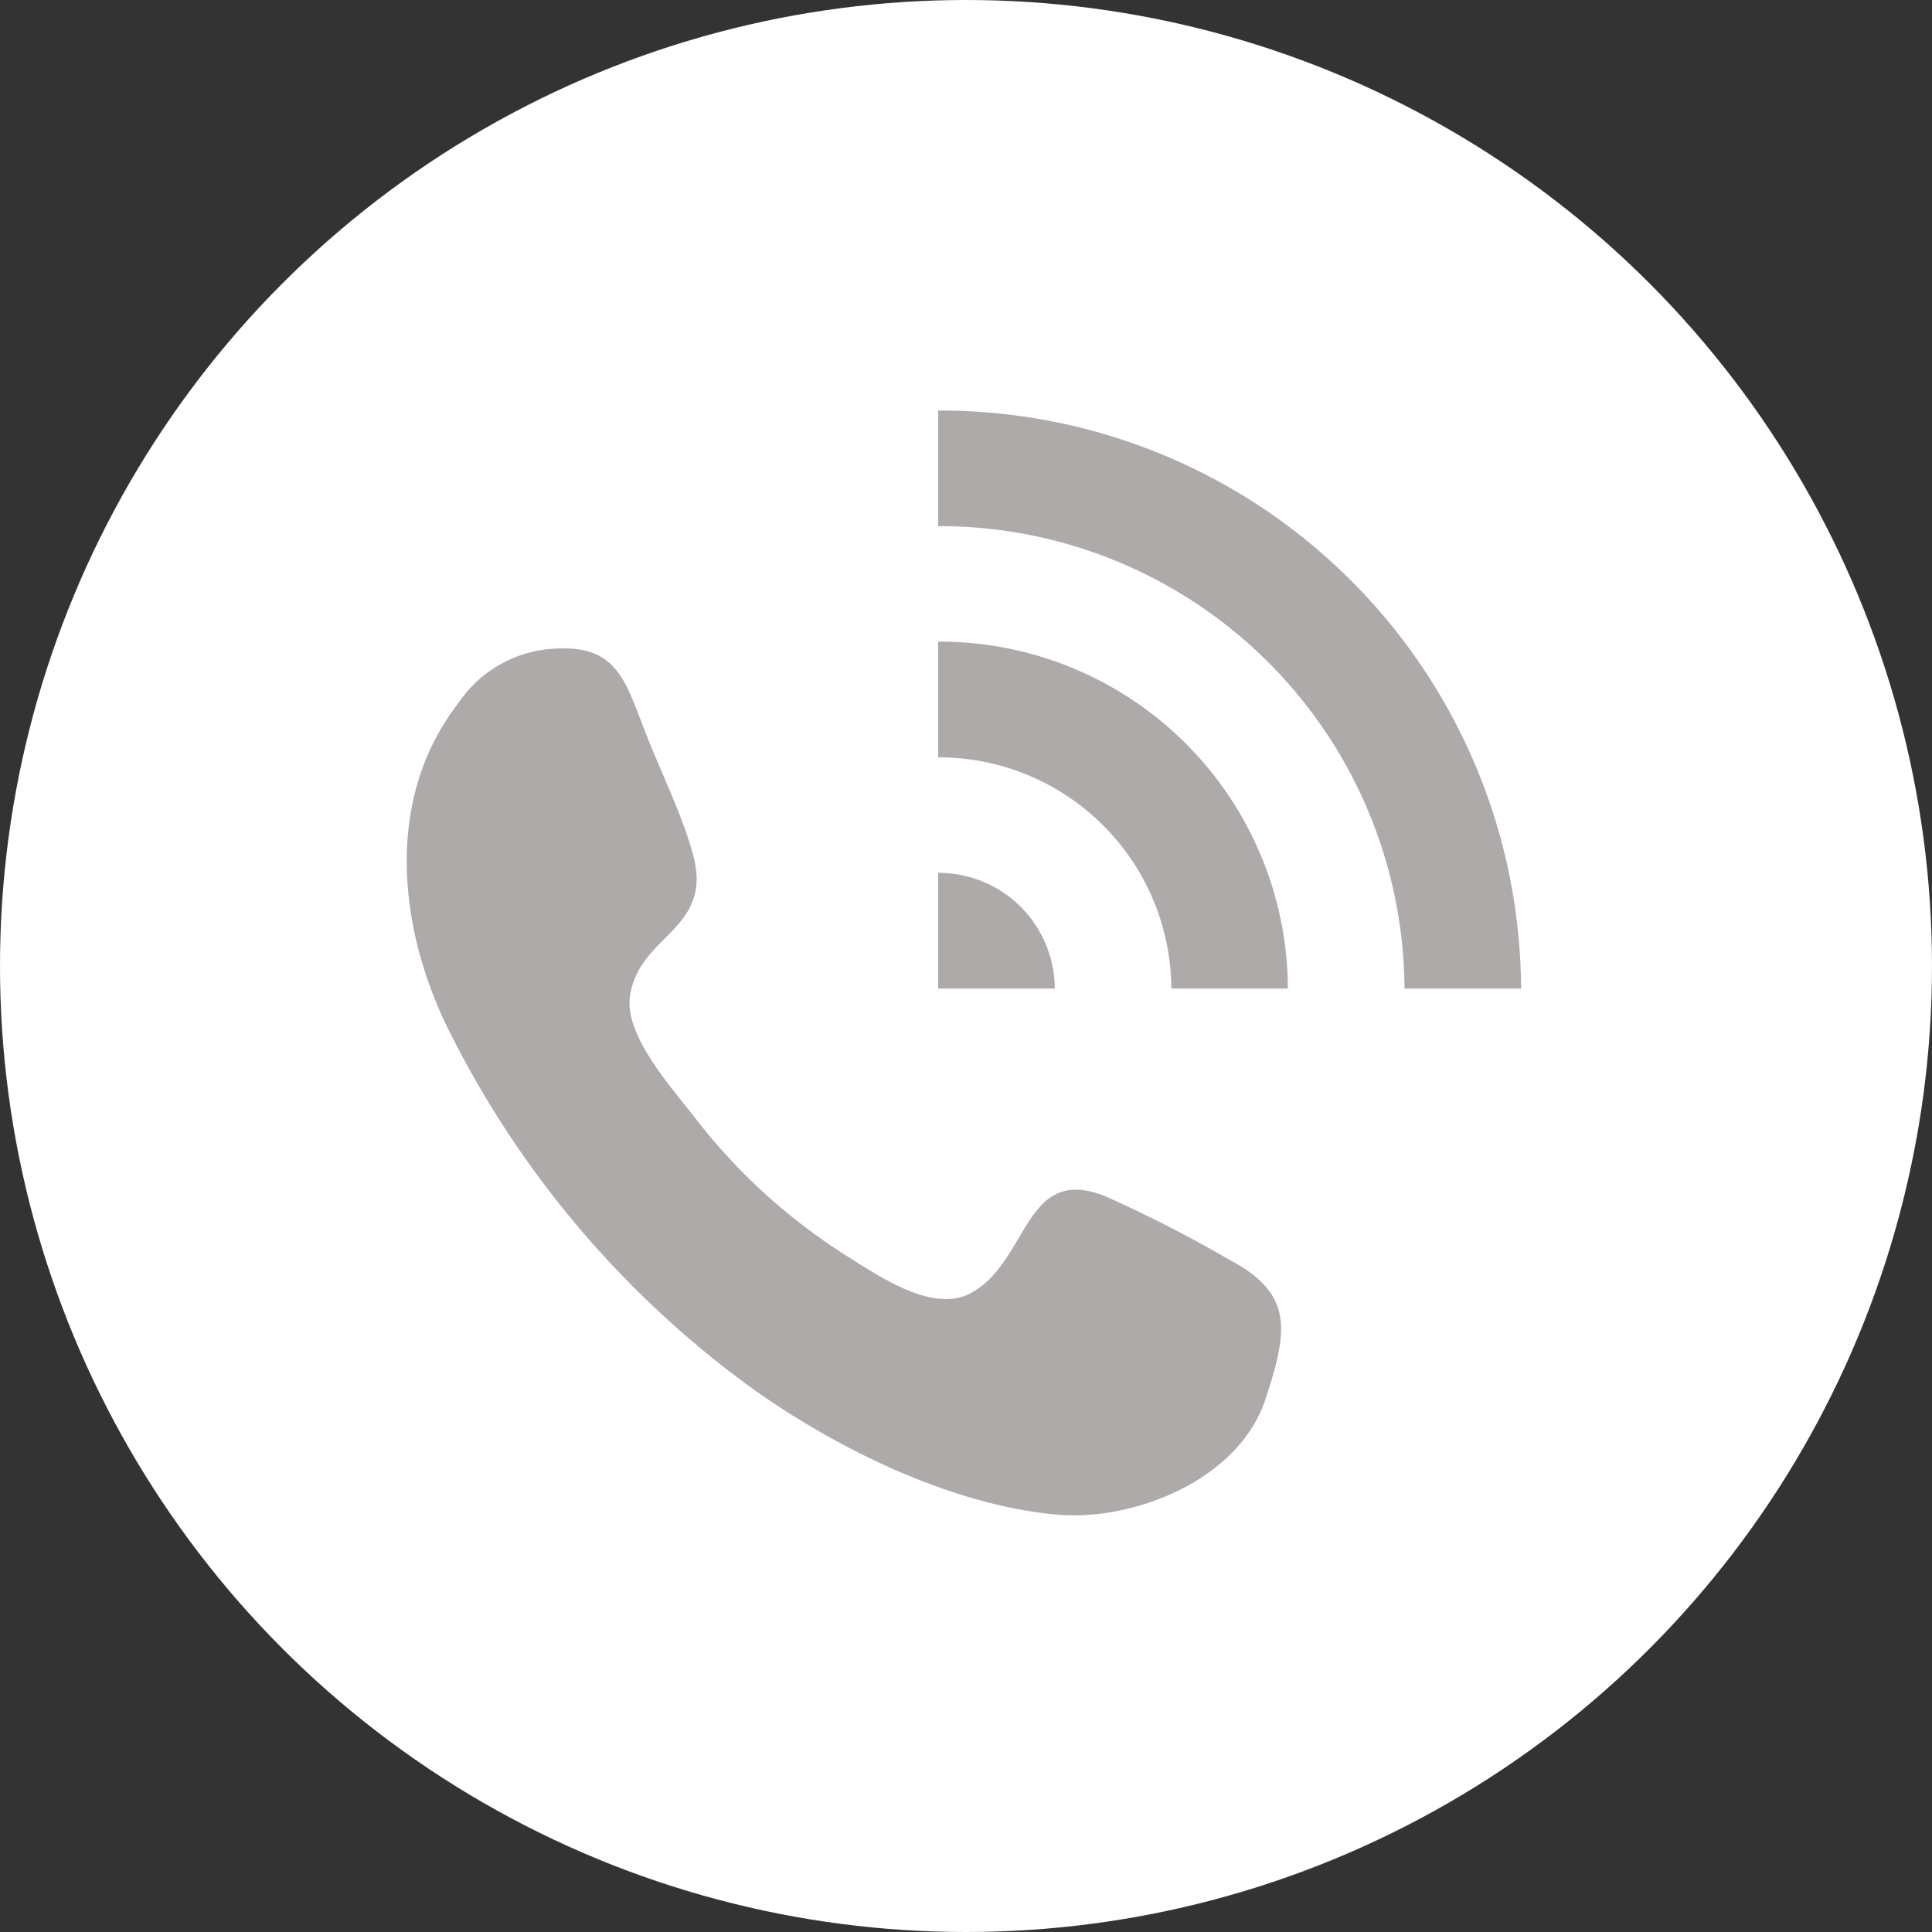
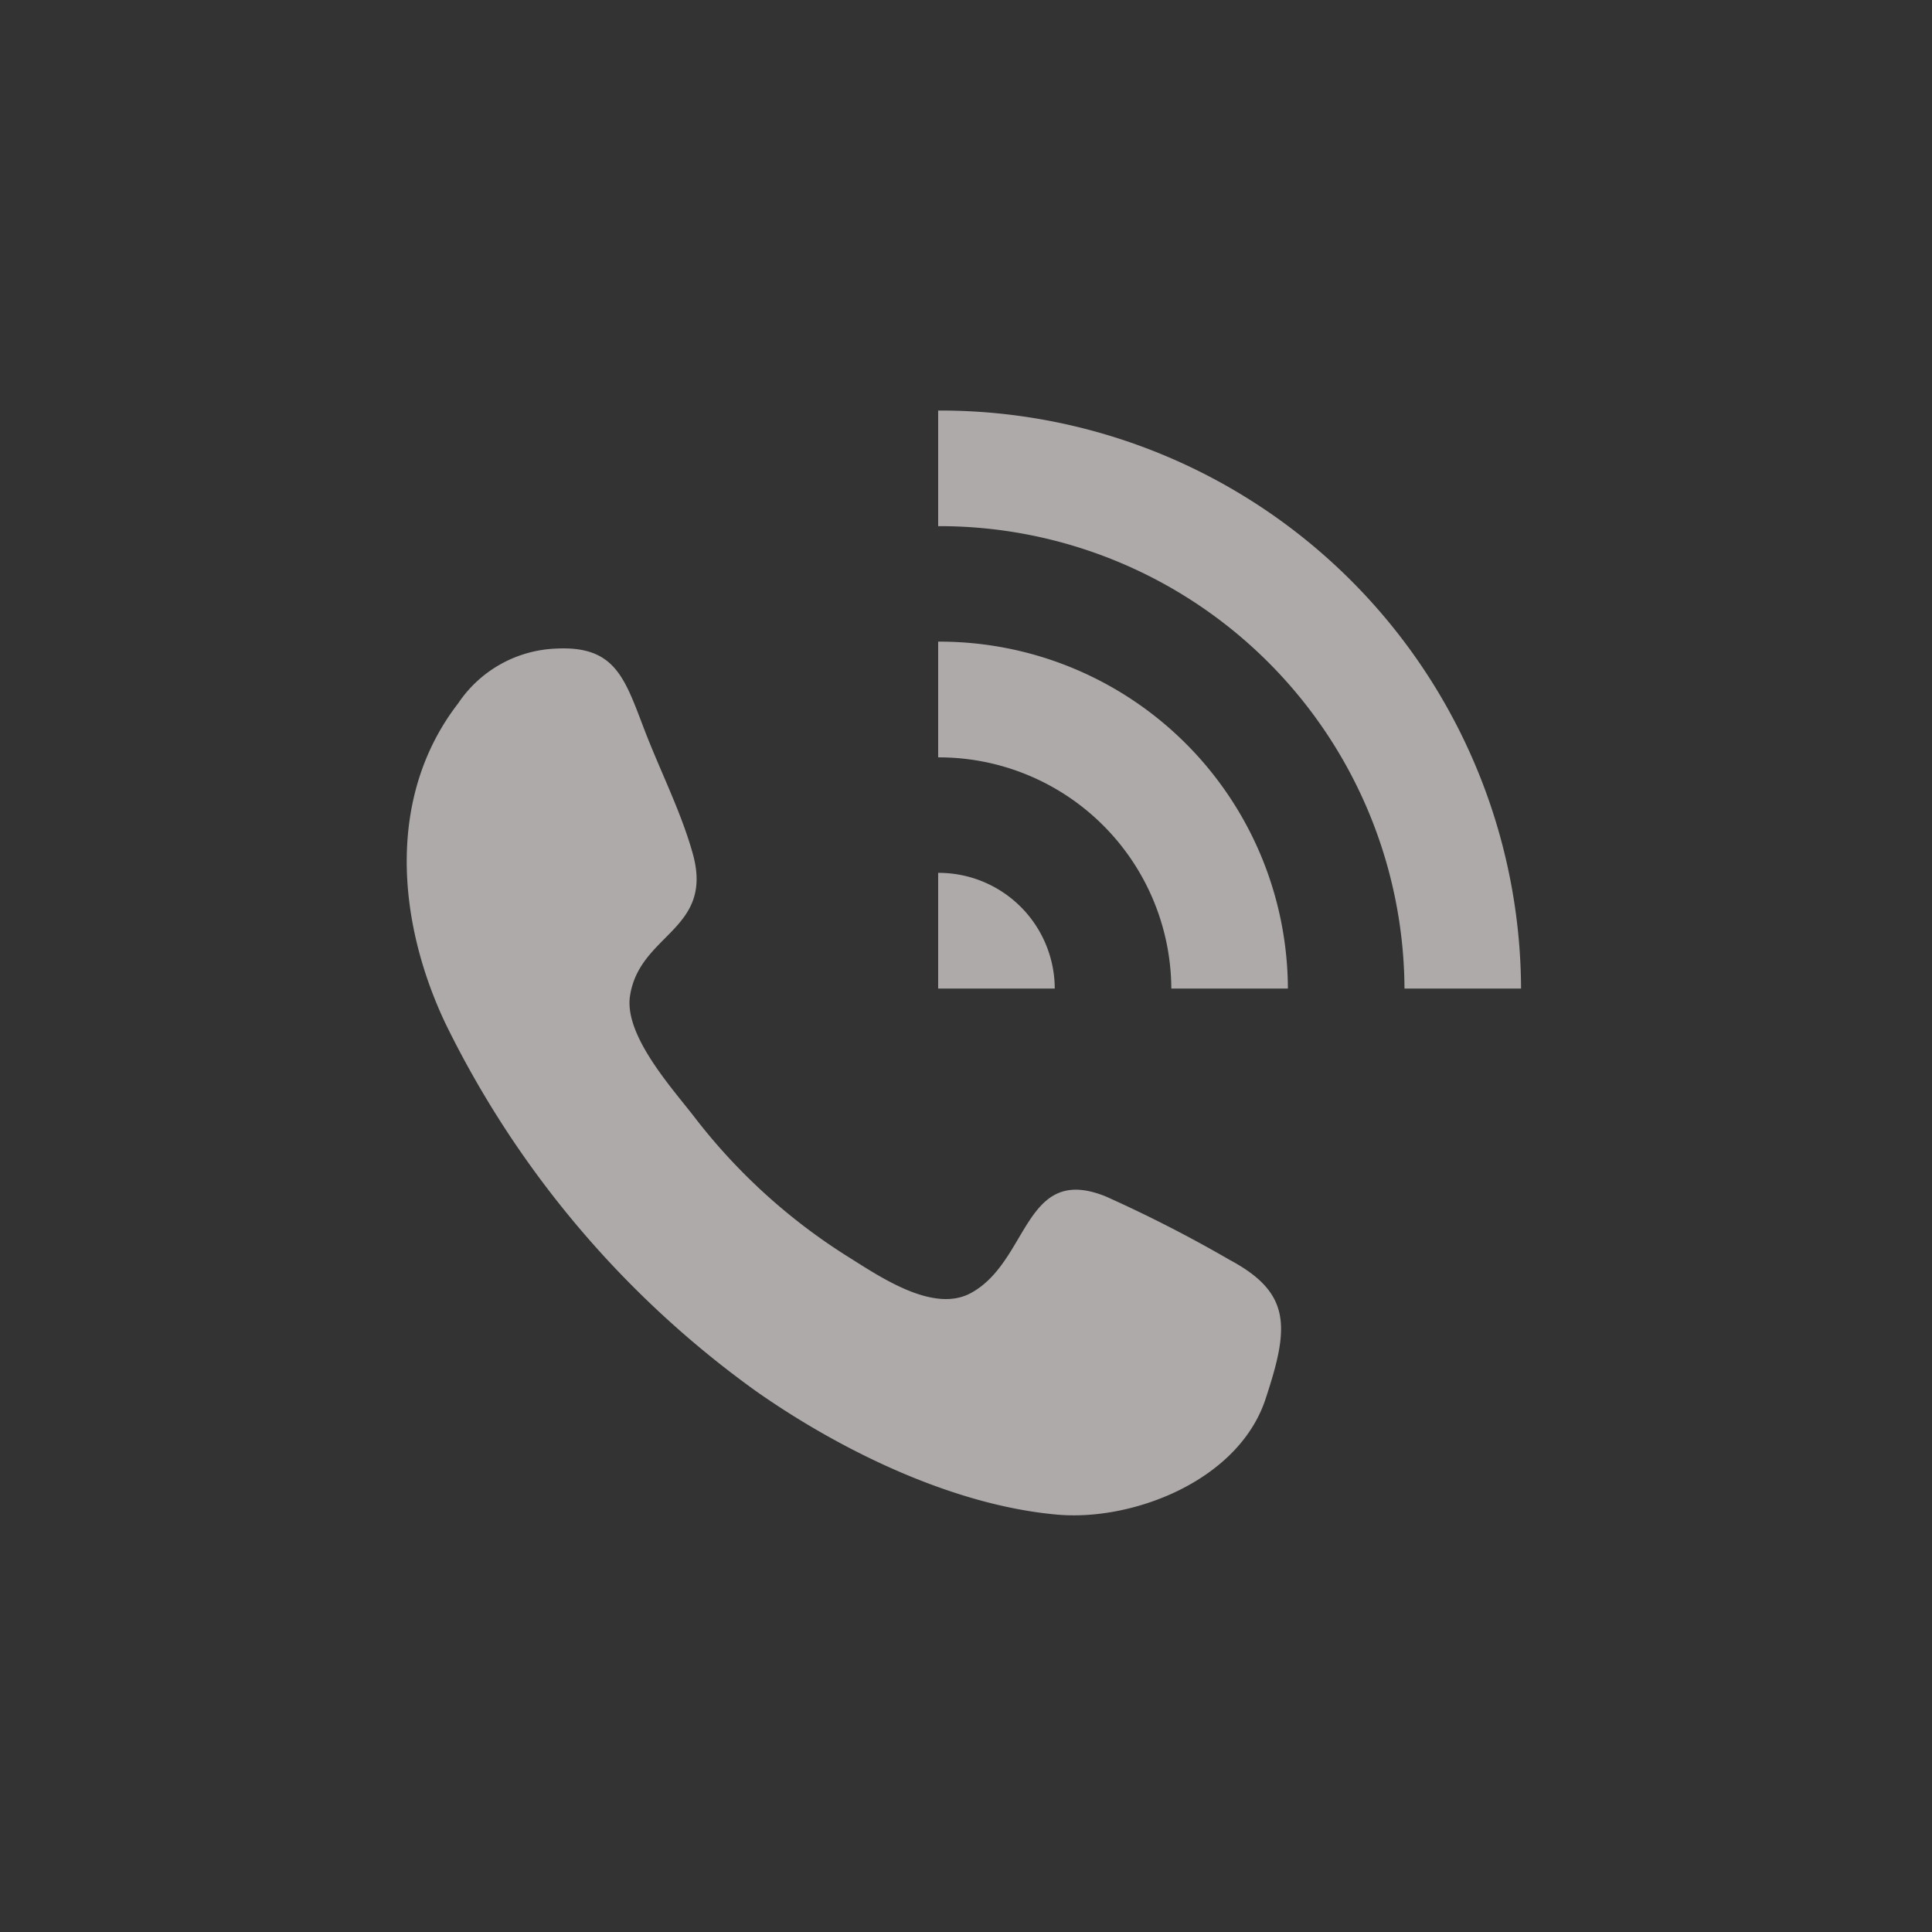
<svg xmlns="http://www.w3.org/2000/svg" id="電話" width="80" height="80" viewBox="0 0 80 80">
  <rect x="0" y="0" width="80" height="80" fill="#333333" stroke="none" />
  <defs>
    <style>
      .cls-1 {
        fill: #fff;
      }

      .cls-2 {
        fill: #afaaaa;
        fill-rule: evenodd;
      }
    </style>
  </defs>
-   <circle id="楕円形_3" data-name="楕円形 3" class="cls-1" cx="40" cy="40" r="40" />
-   <path id="シェイプ_4" data-name="シェイプ 4" class="cls-2" d="M125.382,173.362c0.016-.05.018-0.055,0,0h0Zm-2.467-1.194a55.44,55.44,0,0,0-5.129-2.626c-3.391-1.371-3.161,2.682-5.583,4-1.574.855-3.792-.694-5.166-1.552a24.31,24.31,0,0,1-6.294-5.75c-0.9-1.166-2.9-3.359-2.657-4.993,0.39-2.594,3.486-2.725,2.6-5.9-0.474-1.7-1.321-3.372-1.956-5.011-0.85-2.193-1.2-3.6-3.679-3.48a5.116,5.116,0,0,0-4.079,2.268c-2.977,3.847-2.528,9.035-.527,13.255a40.758,40.758,0,0,0,12.877,15.238c3.529,2.475,8.177,4.722,12.45,5.1,3.128,0.28,7.5-1.4,8.624-4.766-0.078.235-.154,0.461-0.19,0.569,0.029-.084.085-0.254,0.19-0.57,0.113-.339.169-0.51,0.194-0.586l-0.192.579C125.383,174.978,125.5,173.549,122.915,172.168Zm2.124,2.227c-0.023.066-.026,0.077,0,0h0ZM110.847,137v4.787a19.251,19.251,0,0,1,19.31,19.148h4.827A24.036,24.036,0,0,0,110.847,137Zm0,9.574v4.787a9.626,9.626,0,0,1,9.655,9.574h4.827A14.422,14.422,0,0,0,110.847,146.569Zm0,9.574v4.787h4.828A4.808,4.808,0,0,0,110.847,156.143Z" transform="translate(-72 -120)" />
+   <path id="シェイプ_4" data-name="シェイプ 4" class="cls-2" d="M125.382,173.362c0.016-.05.018-0.055,0,0h0Zm-2.467-1.194a55.44,55.44,0,0,0-5.129-2.626c-3.391-1.371-3.161,2.682-5.583,4-1.574.855-3.792-.694-5.166-1.552a24.31,24.31,0,0,1-6.294-5.75c-0.9-1.166-2.9-3.359-2.657-4.993,0.39-2.594,3.486-2.725,2.6-5.9-0.474-1.7-1.321-3.372-1.956-5.011-0.85-2.193-1.2-3.6-3.679-3.48a5.116,5.116,0,0,0-4.079,2.268c-2.977,3.847-2.528,9.035-.527,13.255a40.758,40.758,0,0,0,12.877,15.238c3.529,2.475,8.177,4.722,12.45,5.1,3.128,0.28,7.5-1.4,8.624-4.766-0.078.235-.154,0.461-0.19,0.569,0.029-.084.085-0.254,0.19-0.57,0.113-.339.169-0.51,0.194-0.586l-0.192.579C125.383,174.978,125.5,173.549,122.915,172.168Zc-0.023.066-.026,0.077,0,0h0ZM110.847,137v4.787a19.251,19.251,0,0,1,19.31,19.148h4.827A24.036,24.036,0,0,0,110.847,137Zm0,9.574v4.787a9.626,9.626,0,0,1,9.655,9.574h4.827A14.422,14.422,0,0,0,110.847,146.569Zm0,9.574v4.787h4.828A4.808,4.808,0,0,0,110.847,156.143Z" transform="translate(-72 -120)" />
</svg>